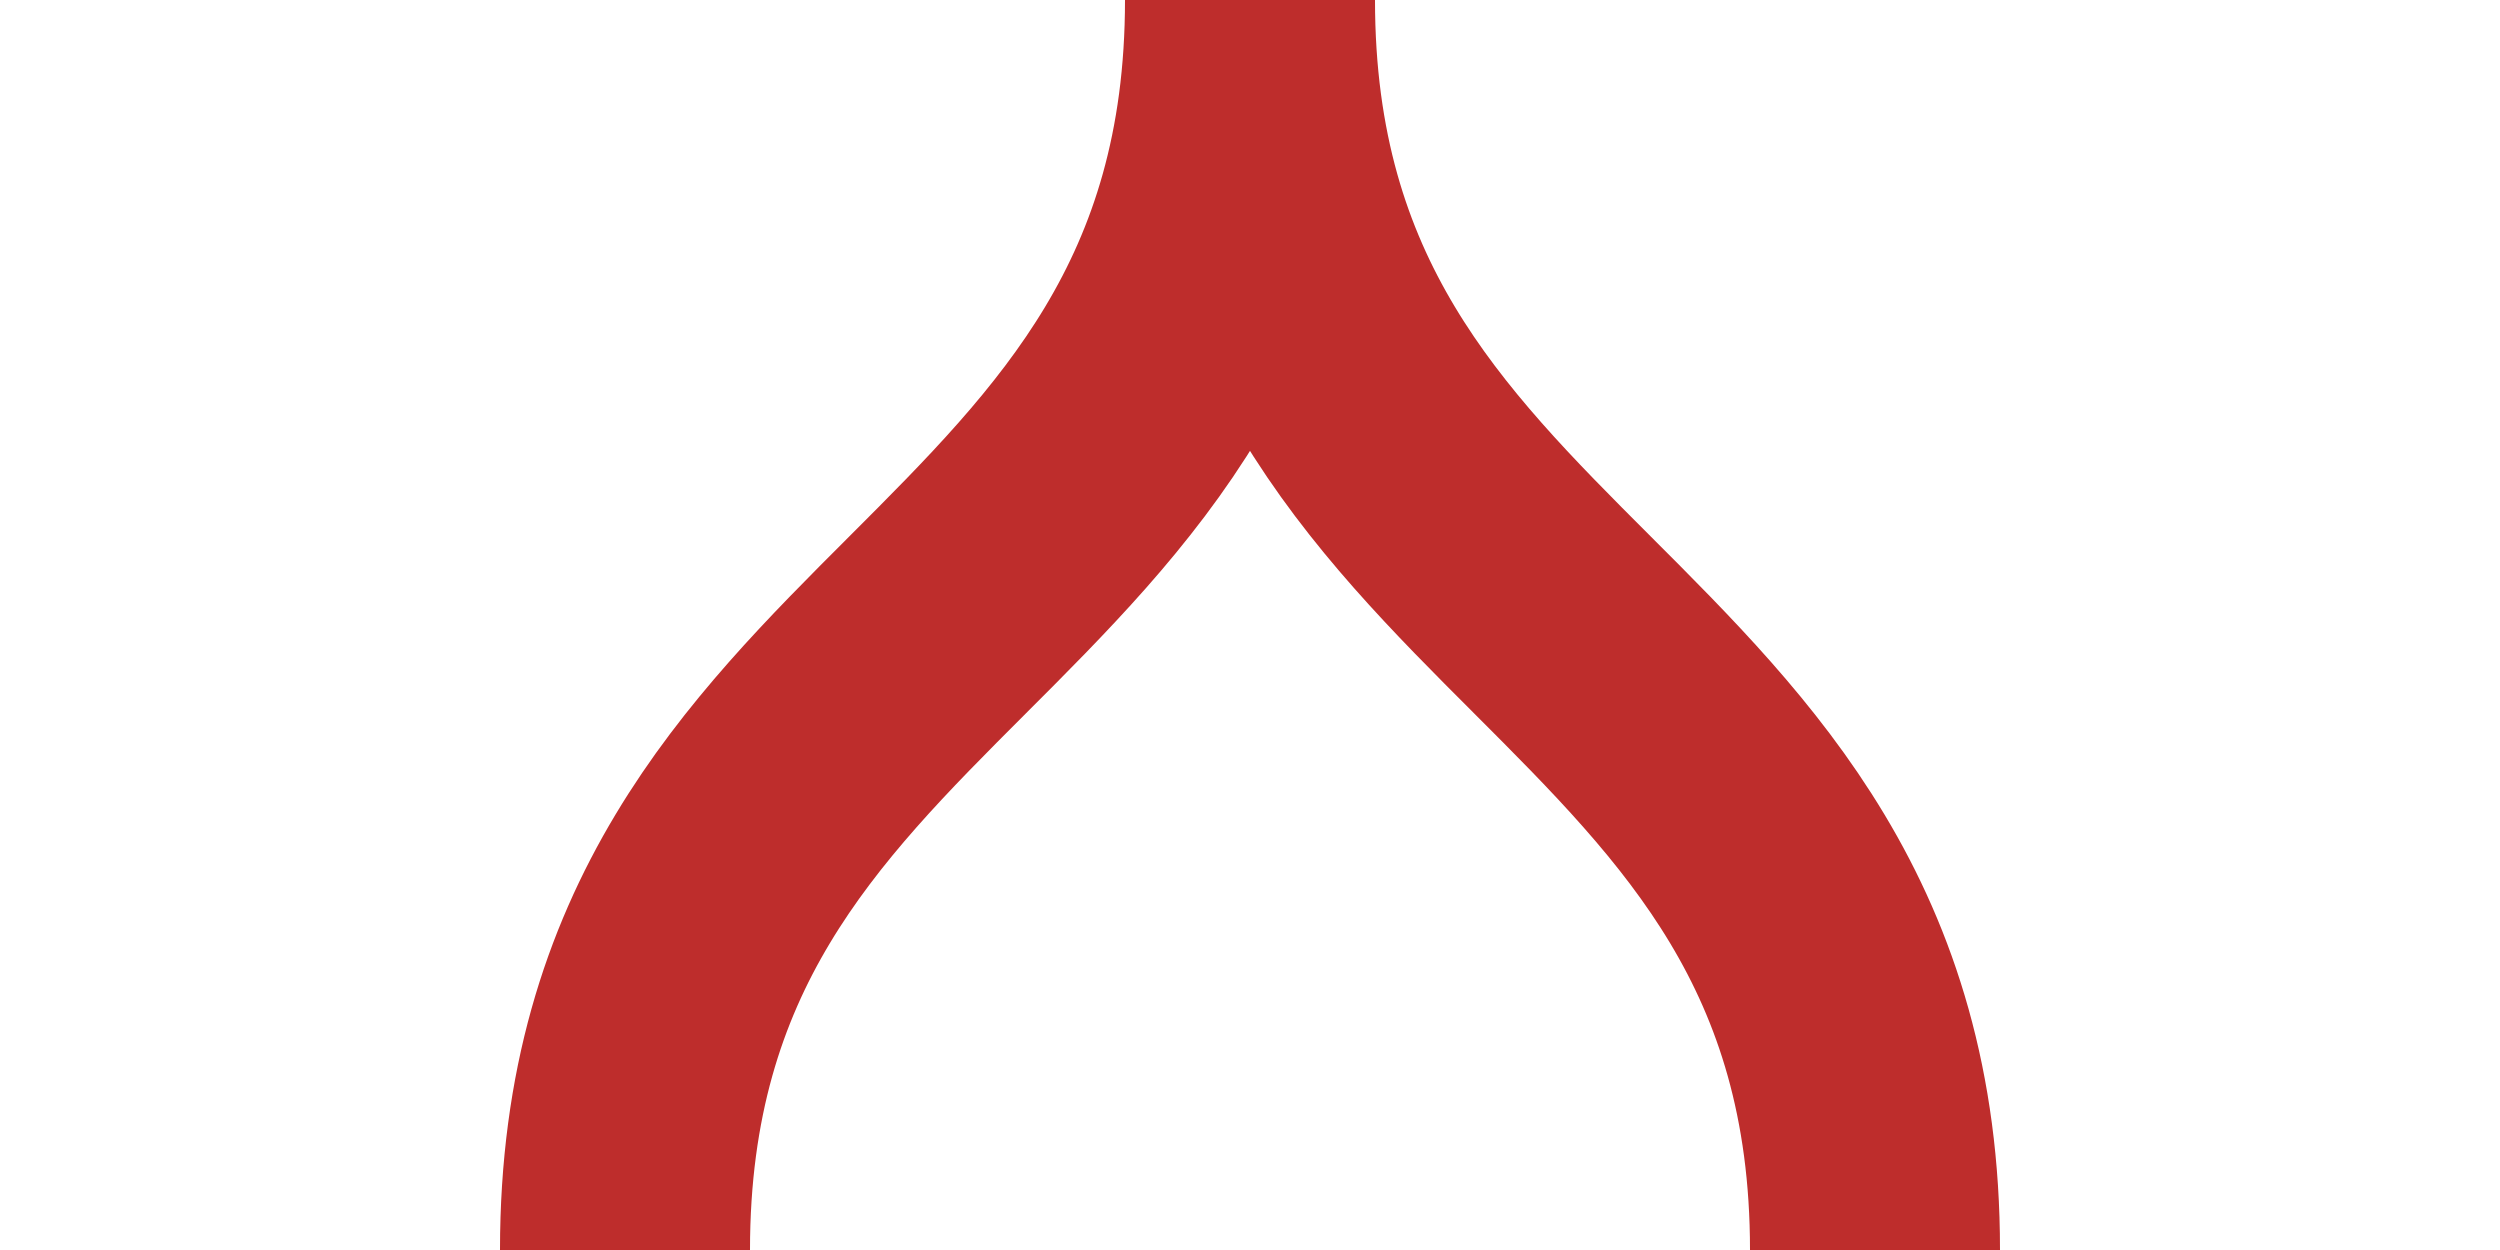
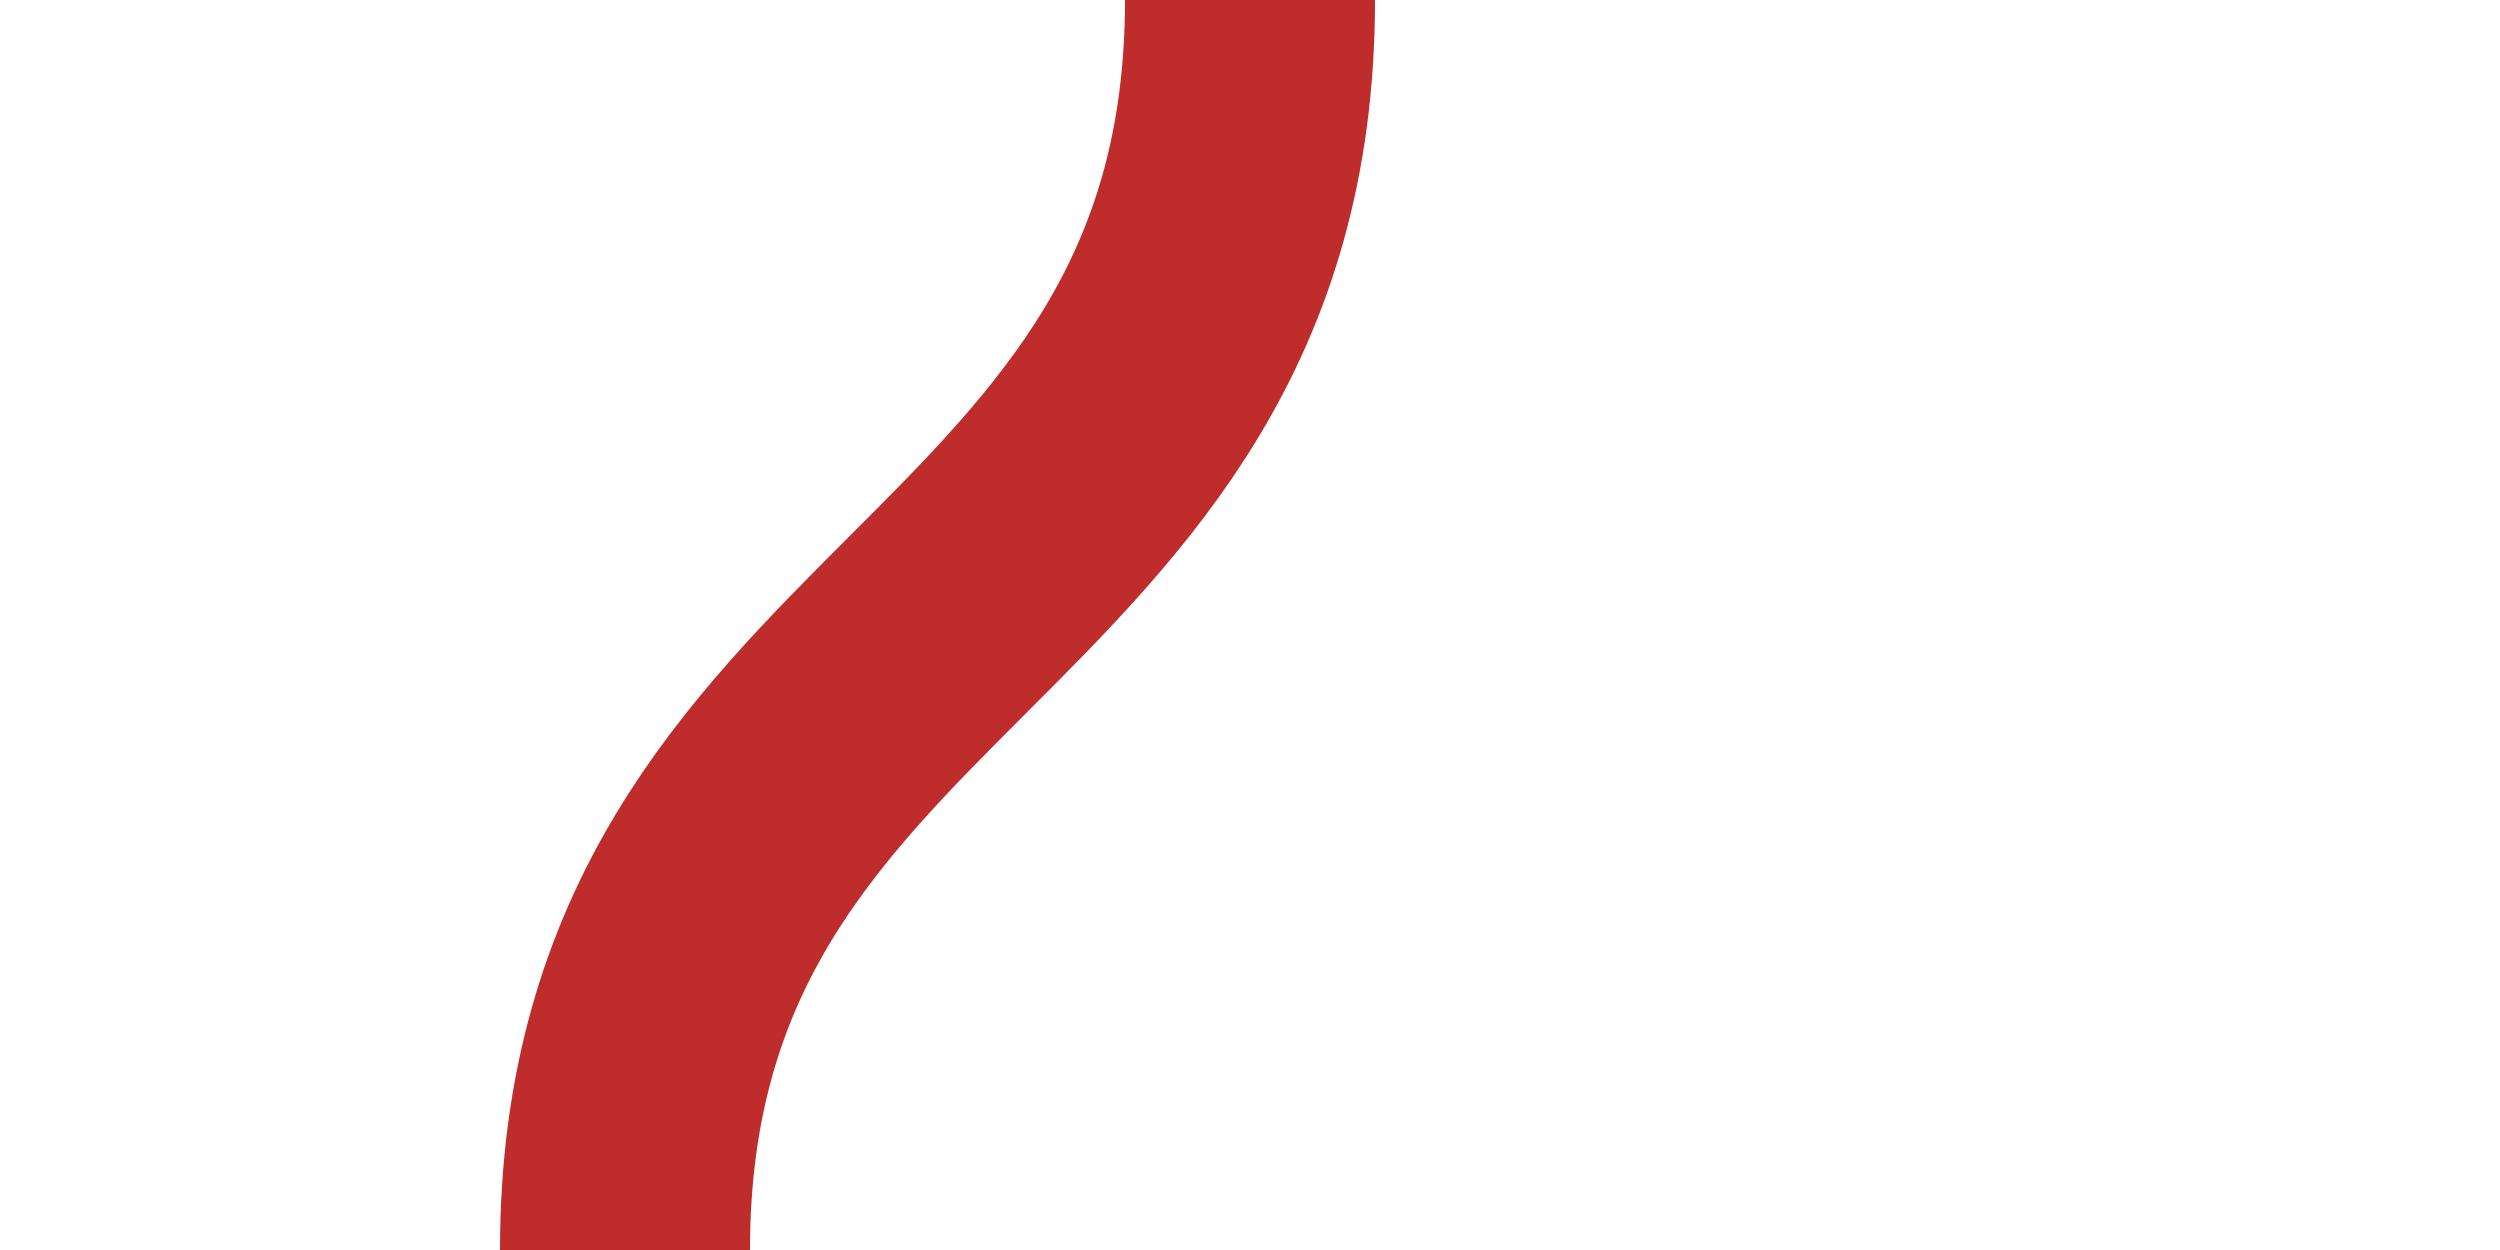
<svg xmlns="http://www.w3.org/2000/svg" width="1000" height="500">
  <title>bSHI2lr</title>
-   <path d="M 250,500 C 250,250 500,250 500,0 C 500,250 750,250 750,500" stroke="#be2d2c" stroke-width="100" fill="none" />
+   <path d="M 250,500 C 250,250 500,250 500,0 " stroke="#be2d2c" stroke-width="100" fill="none" />
</svg>